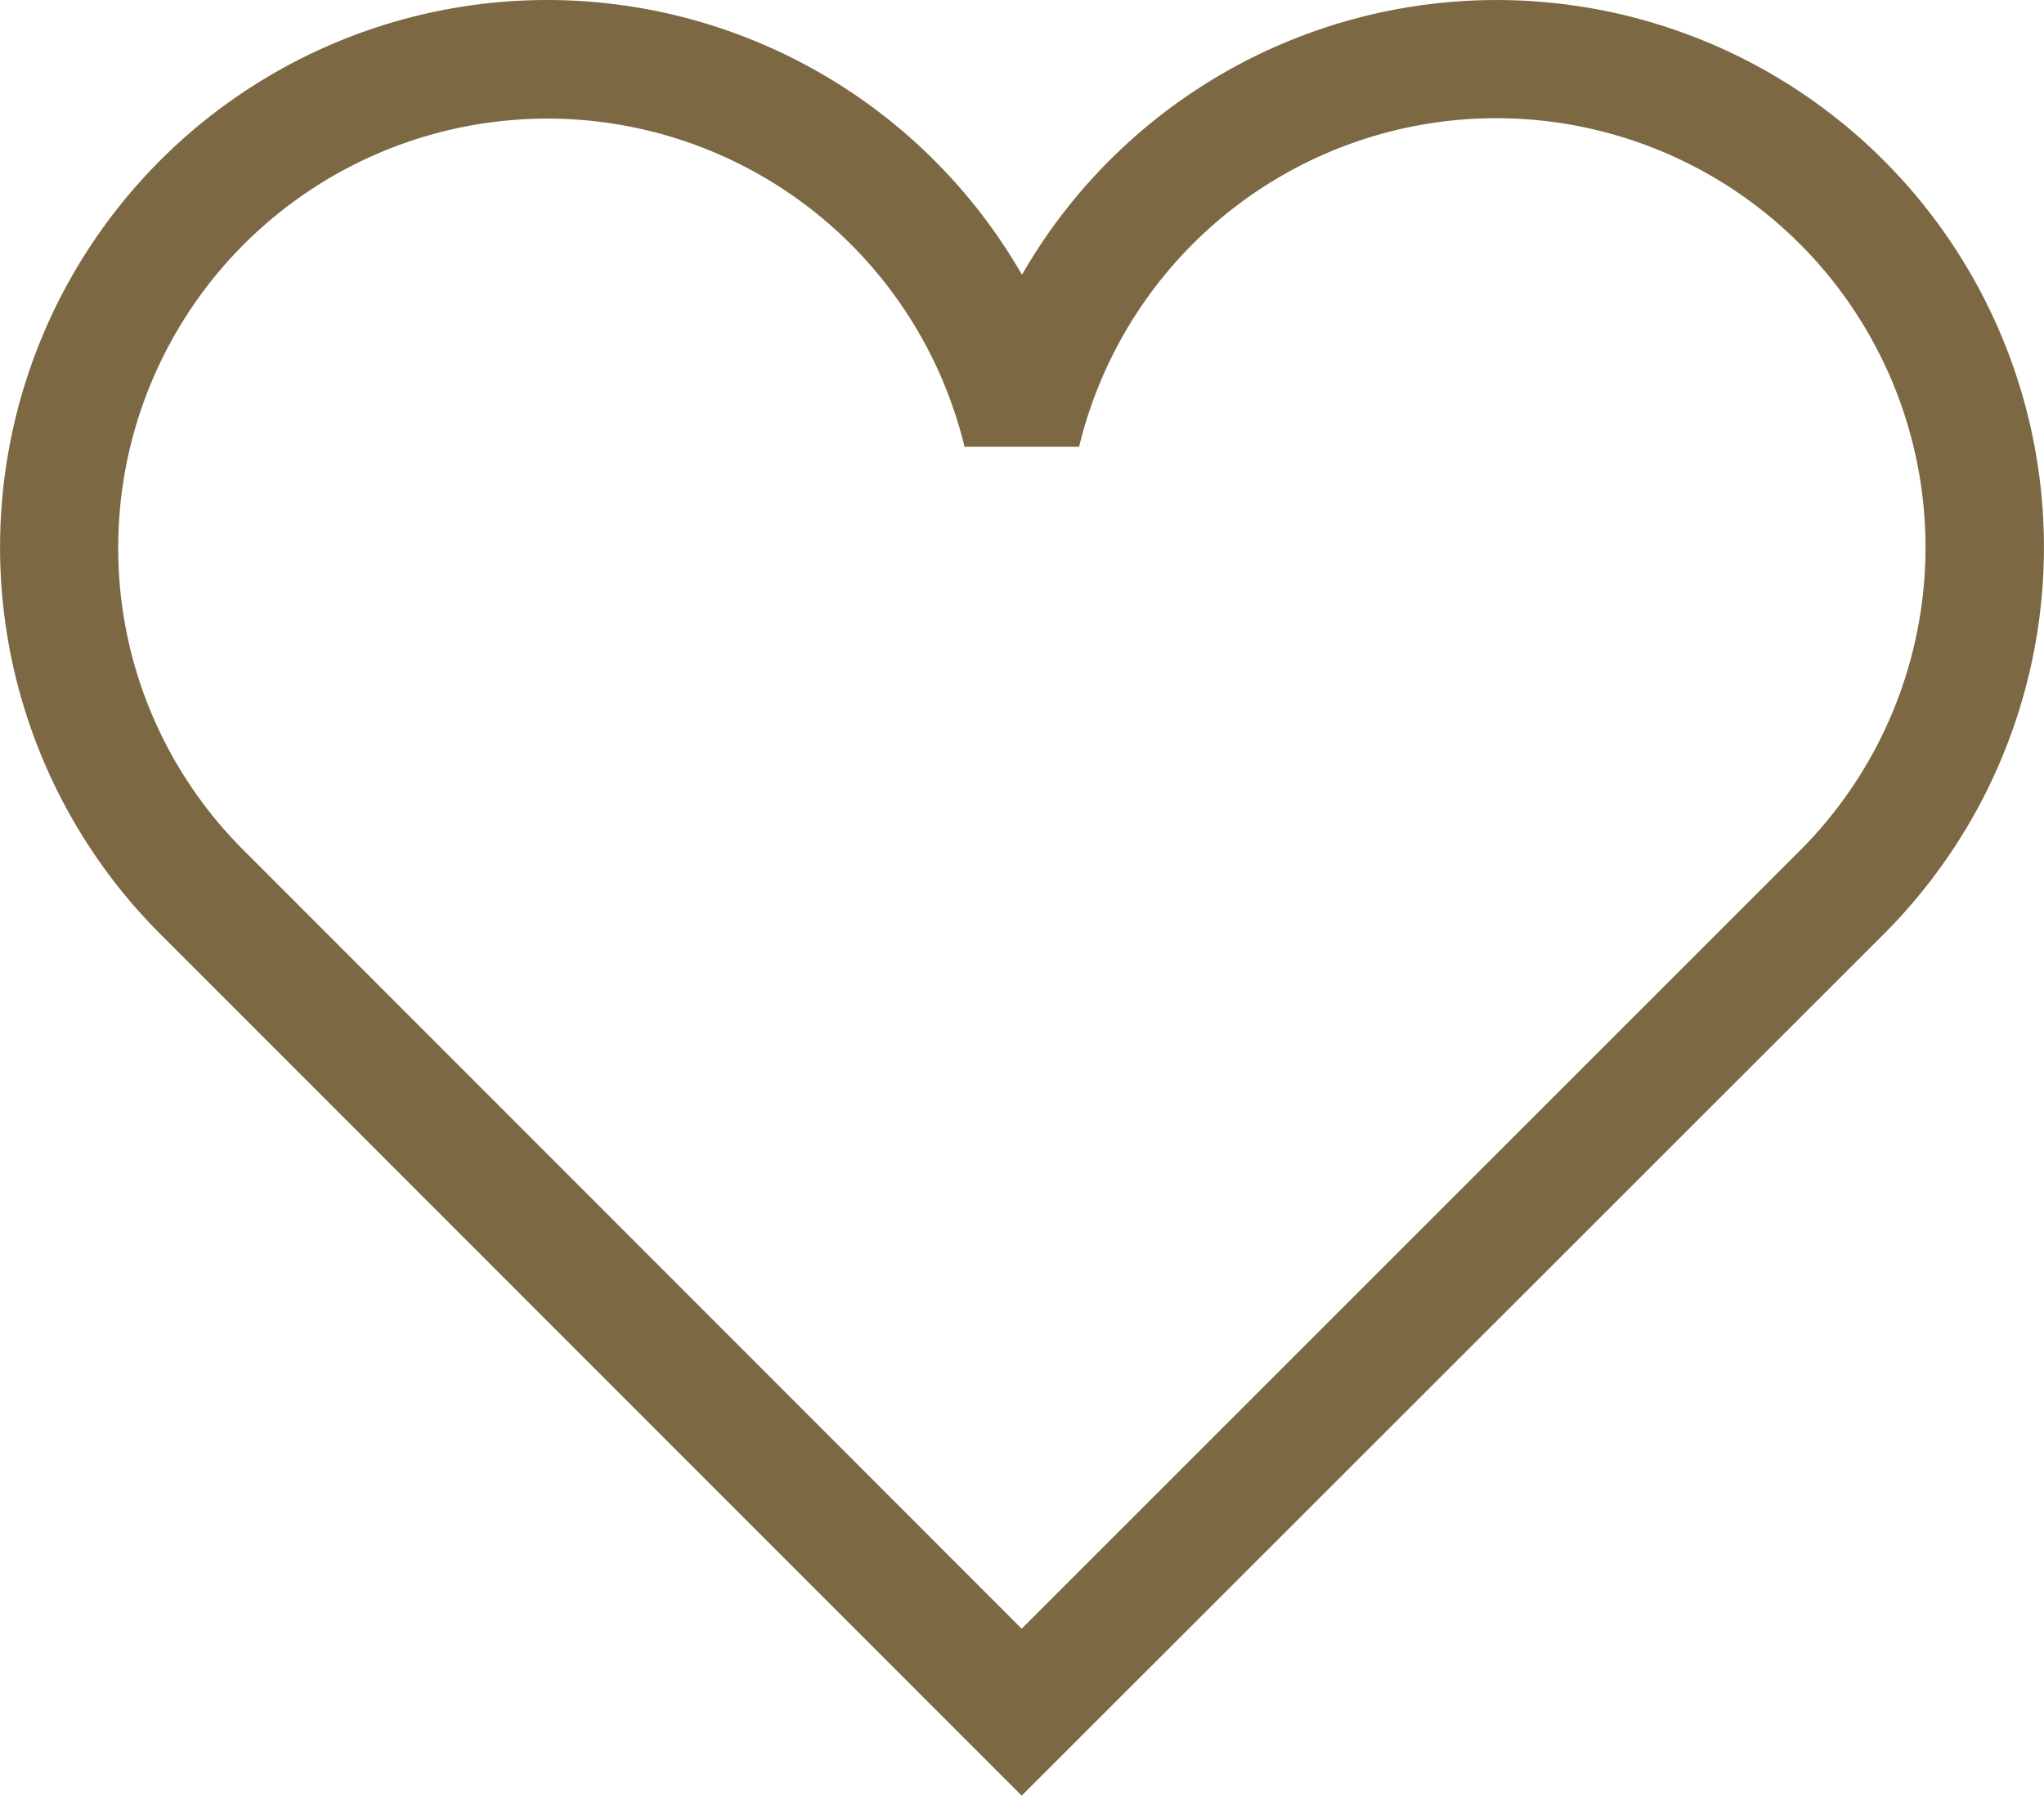
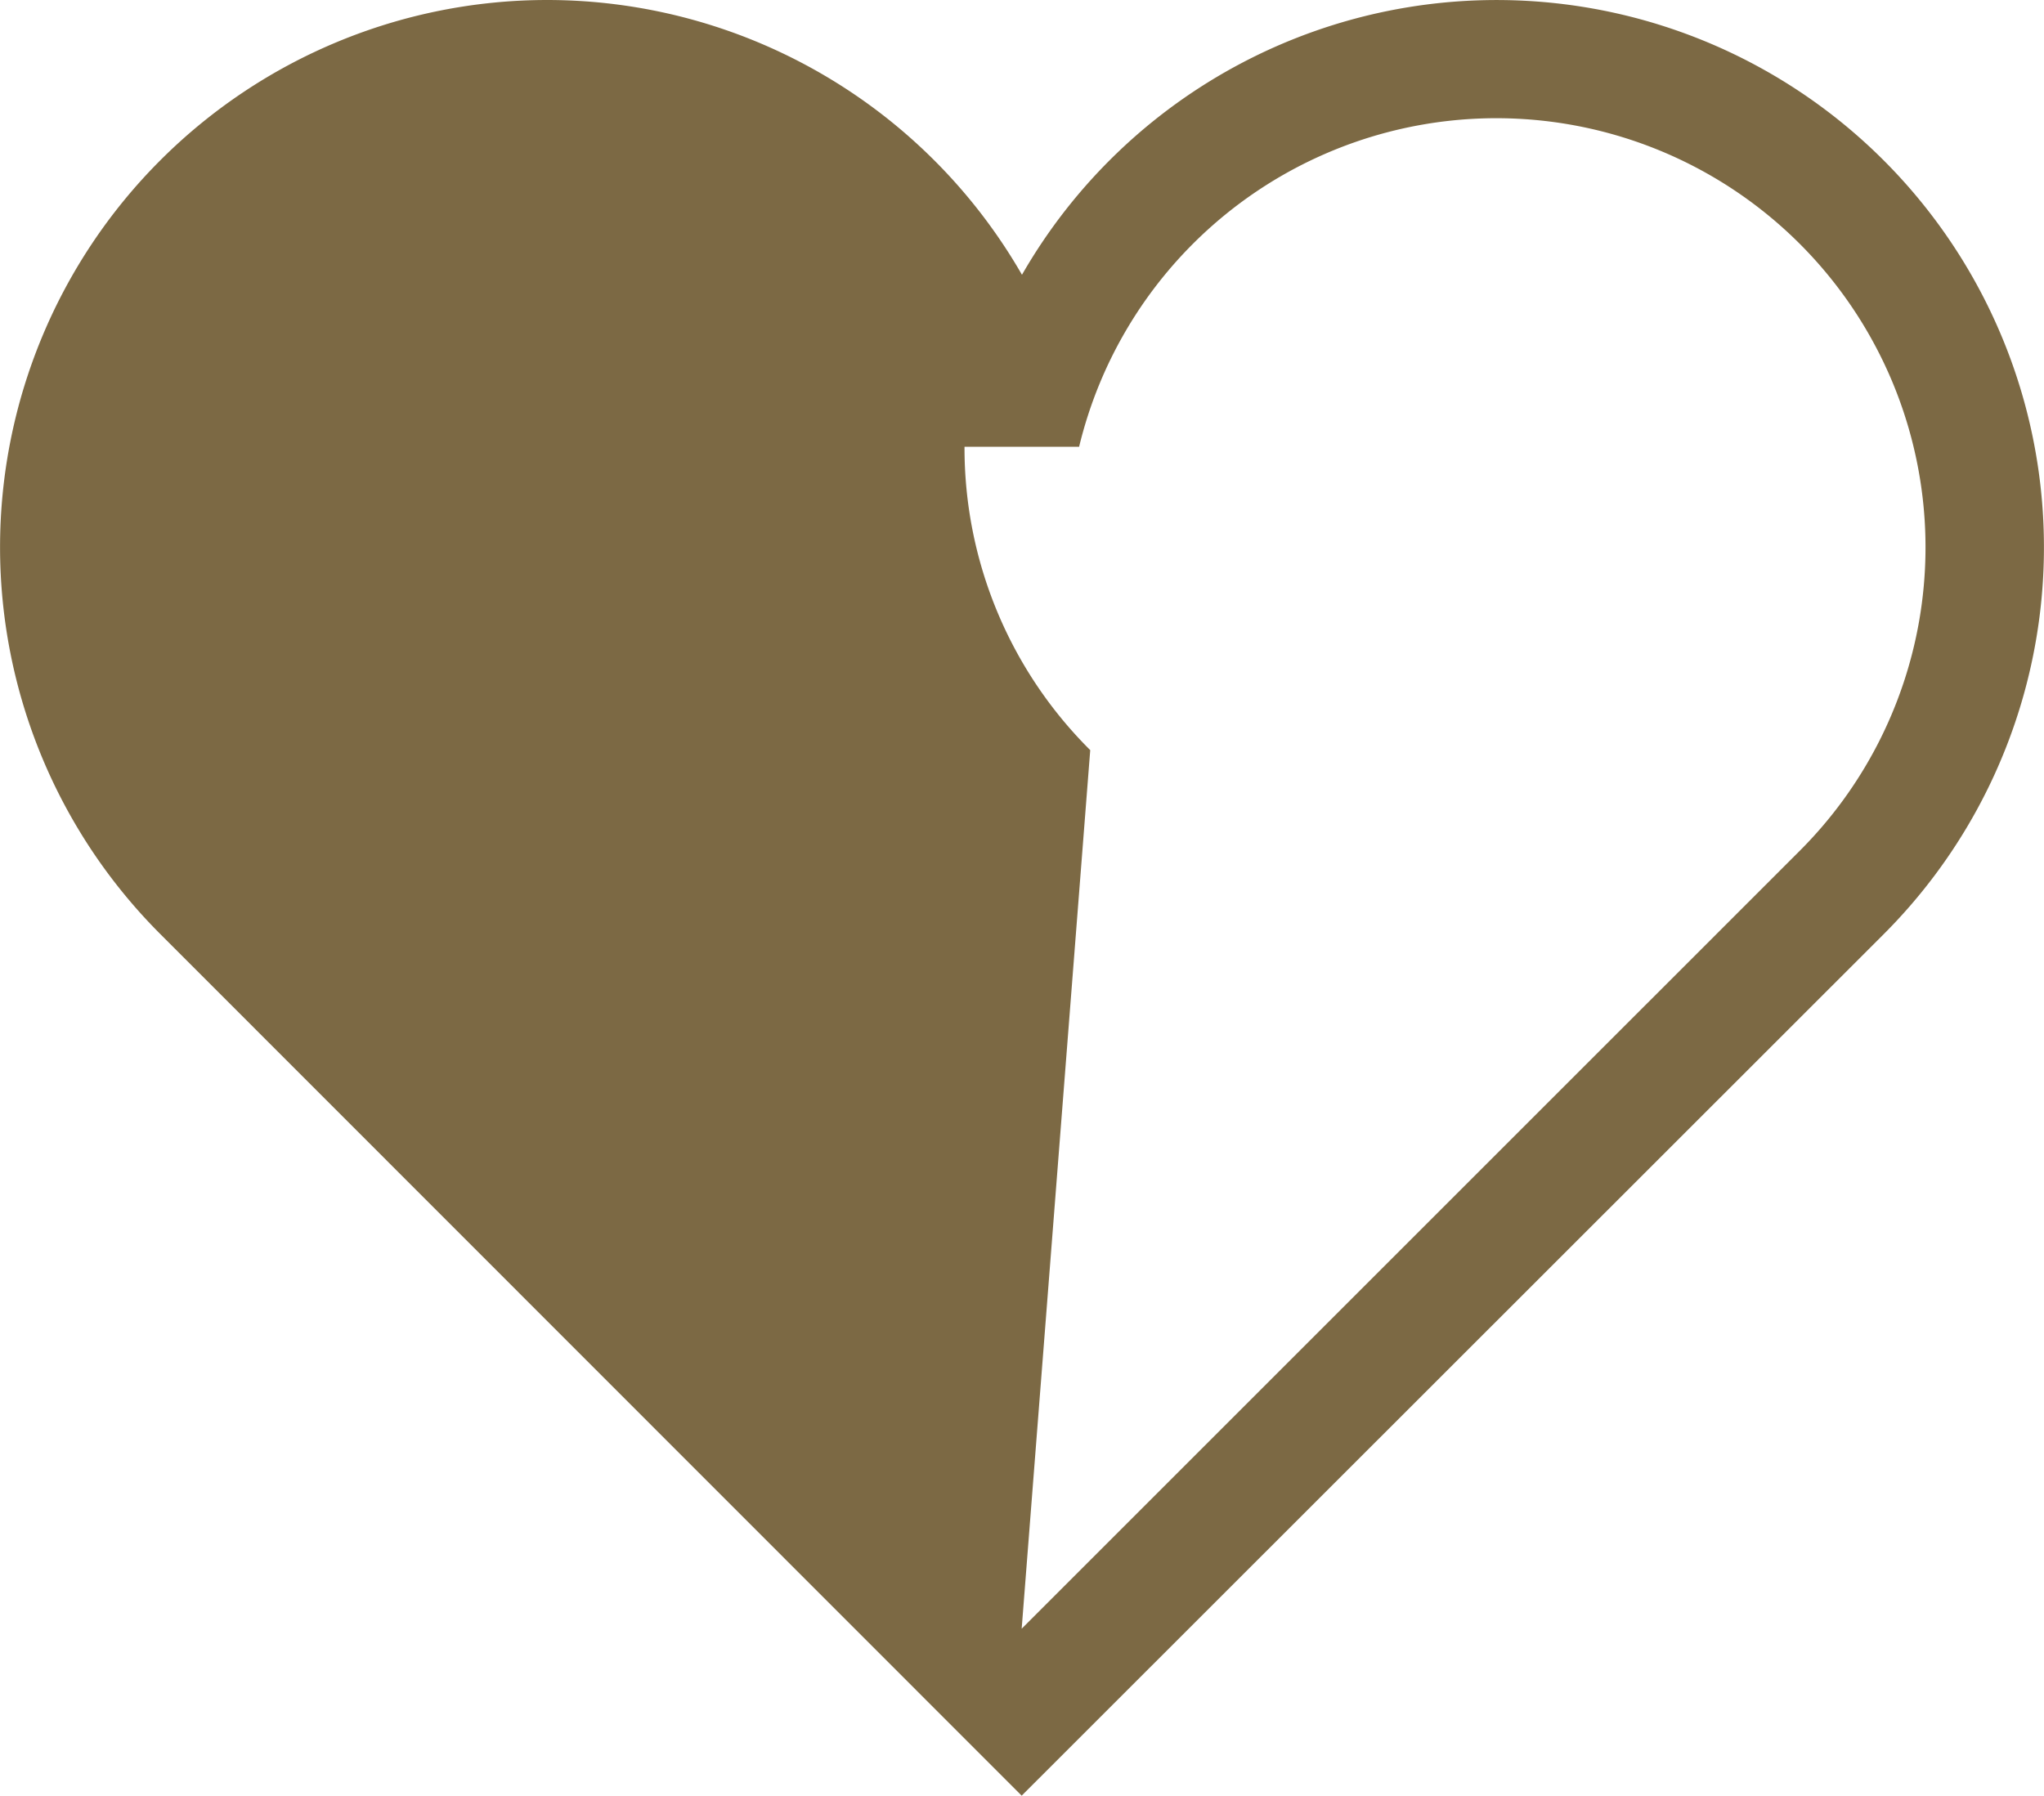
<svg xmlns="http://www.w3.org/2000/svg" width="34.615" height="30.414" viewBox="0 0 34.615 30.414">
  <g id="ハートのアイコン素材_1" data-name="ハートのアイコン素材 1" transform="translate(1.002 -35.221)">
-     <path id="パス_212" data-name="パス 212" d="M8.266,35.221a9.28,9.28,0,0,1,8.039,4.654A9.269,9.269,0,1,1,30.9,51.042L16.3,65.635,1.713,51.042A9.268,9.268,0,0,1,8.266,35.221Zm9.01,7.567H15.332A7.268,7.268,0,0,0,1,44.489a7.218,7.218,0,0,0,2.129,5.138L16.3,62.807l13.18-13.179a7.268,7.268,0,1,0-12.207-6.841Z" transform="translate(0 0)" fill="#7c6944" />
+     <path id="パス_212" data-name="パス 212" d="M8.266,35.221a9.28,9.28,0,0,1,8.039,4.654A9.269,9.269,0,1,1,30.9,51.042L16.3,65.635,1.713,51.042A9.268,9.268,0,0,1,8.266,35.221Zm9.01,7.567H15.332a7.218,7.218,0,0,0,2.129,5.138L16.3,62.807l13.18-13.179a7.268,7.268,0,1,0-12.207-6.841Z" transform="translate(0 0)" fill="#7c6944" />
  </g>
</svg>